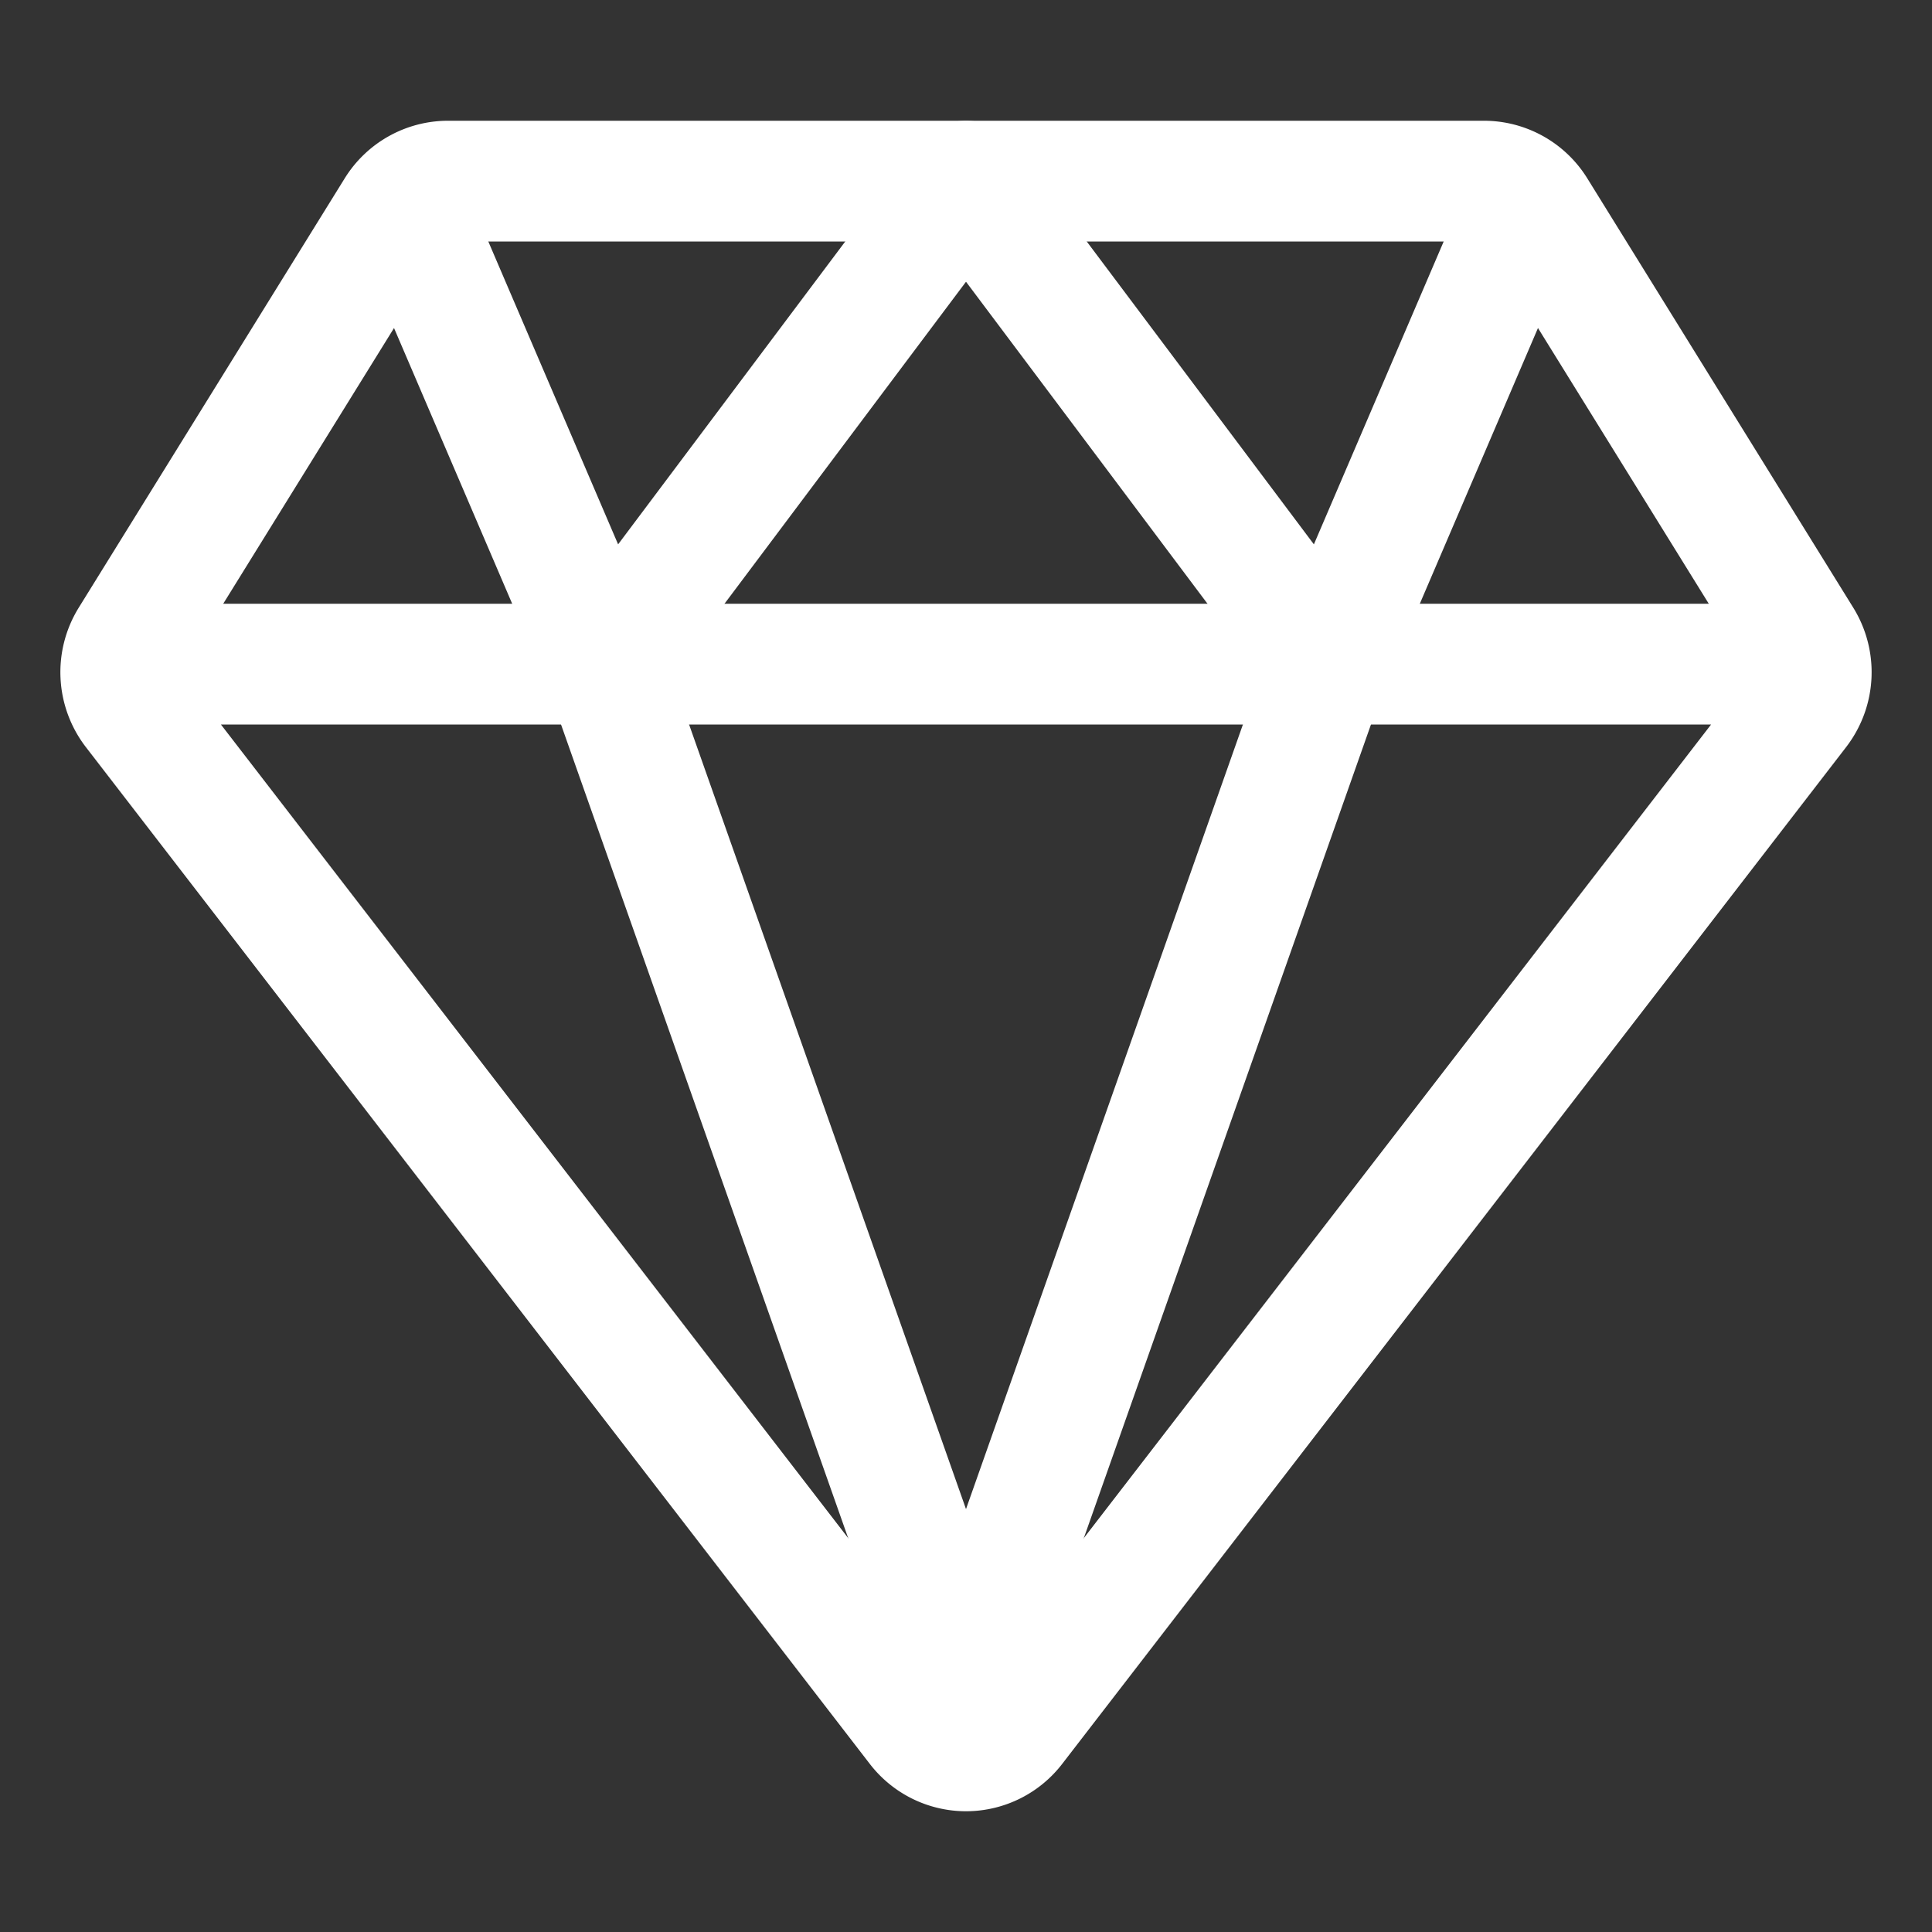
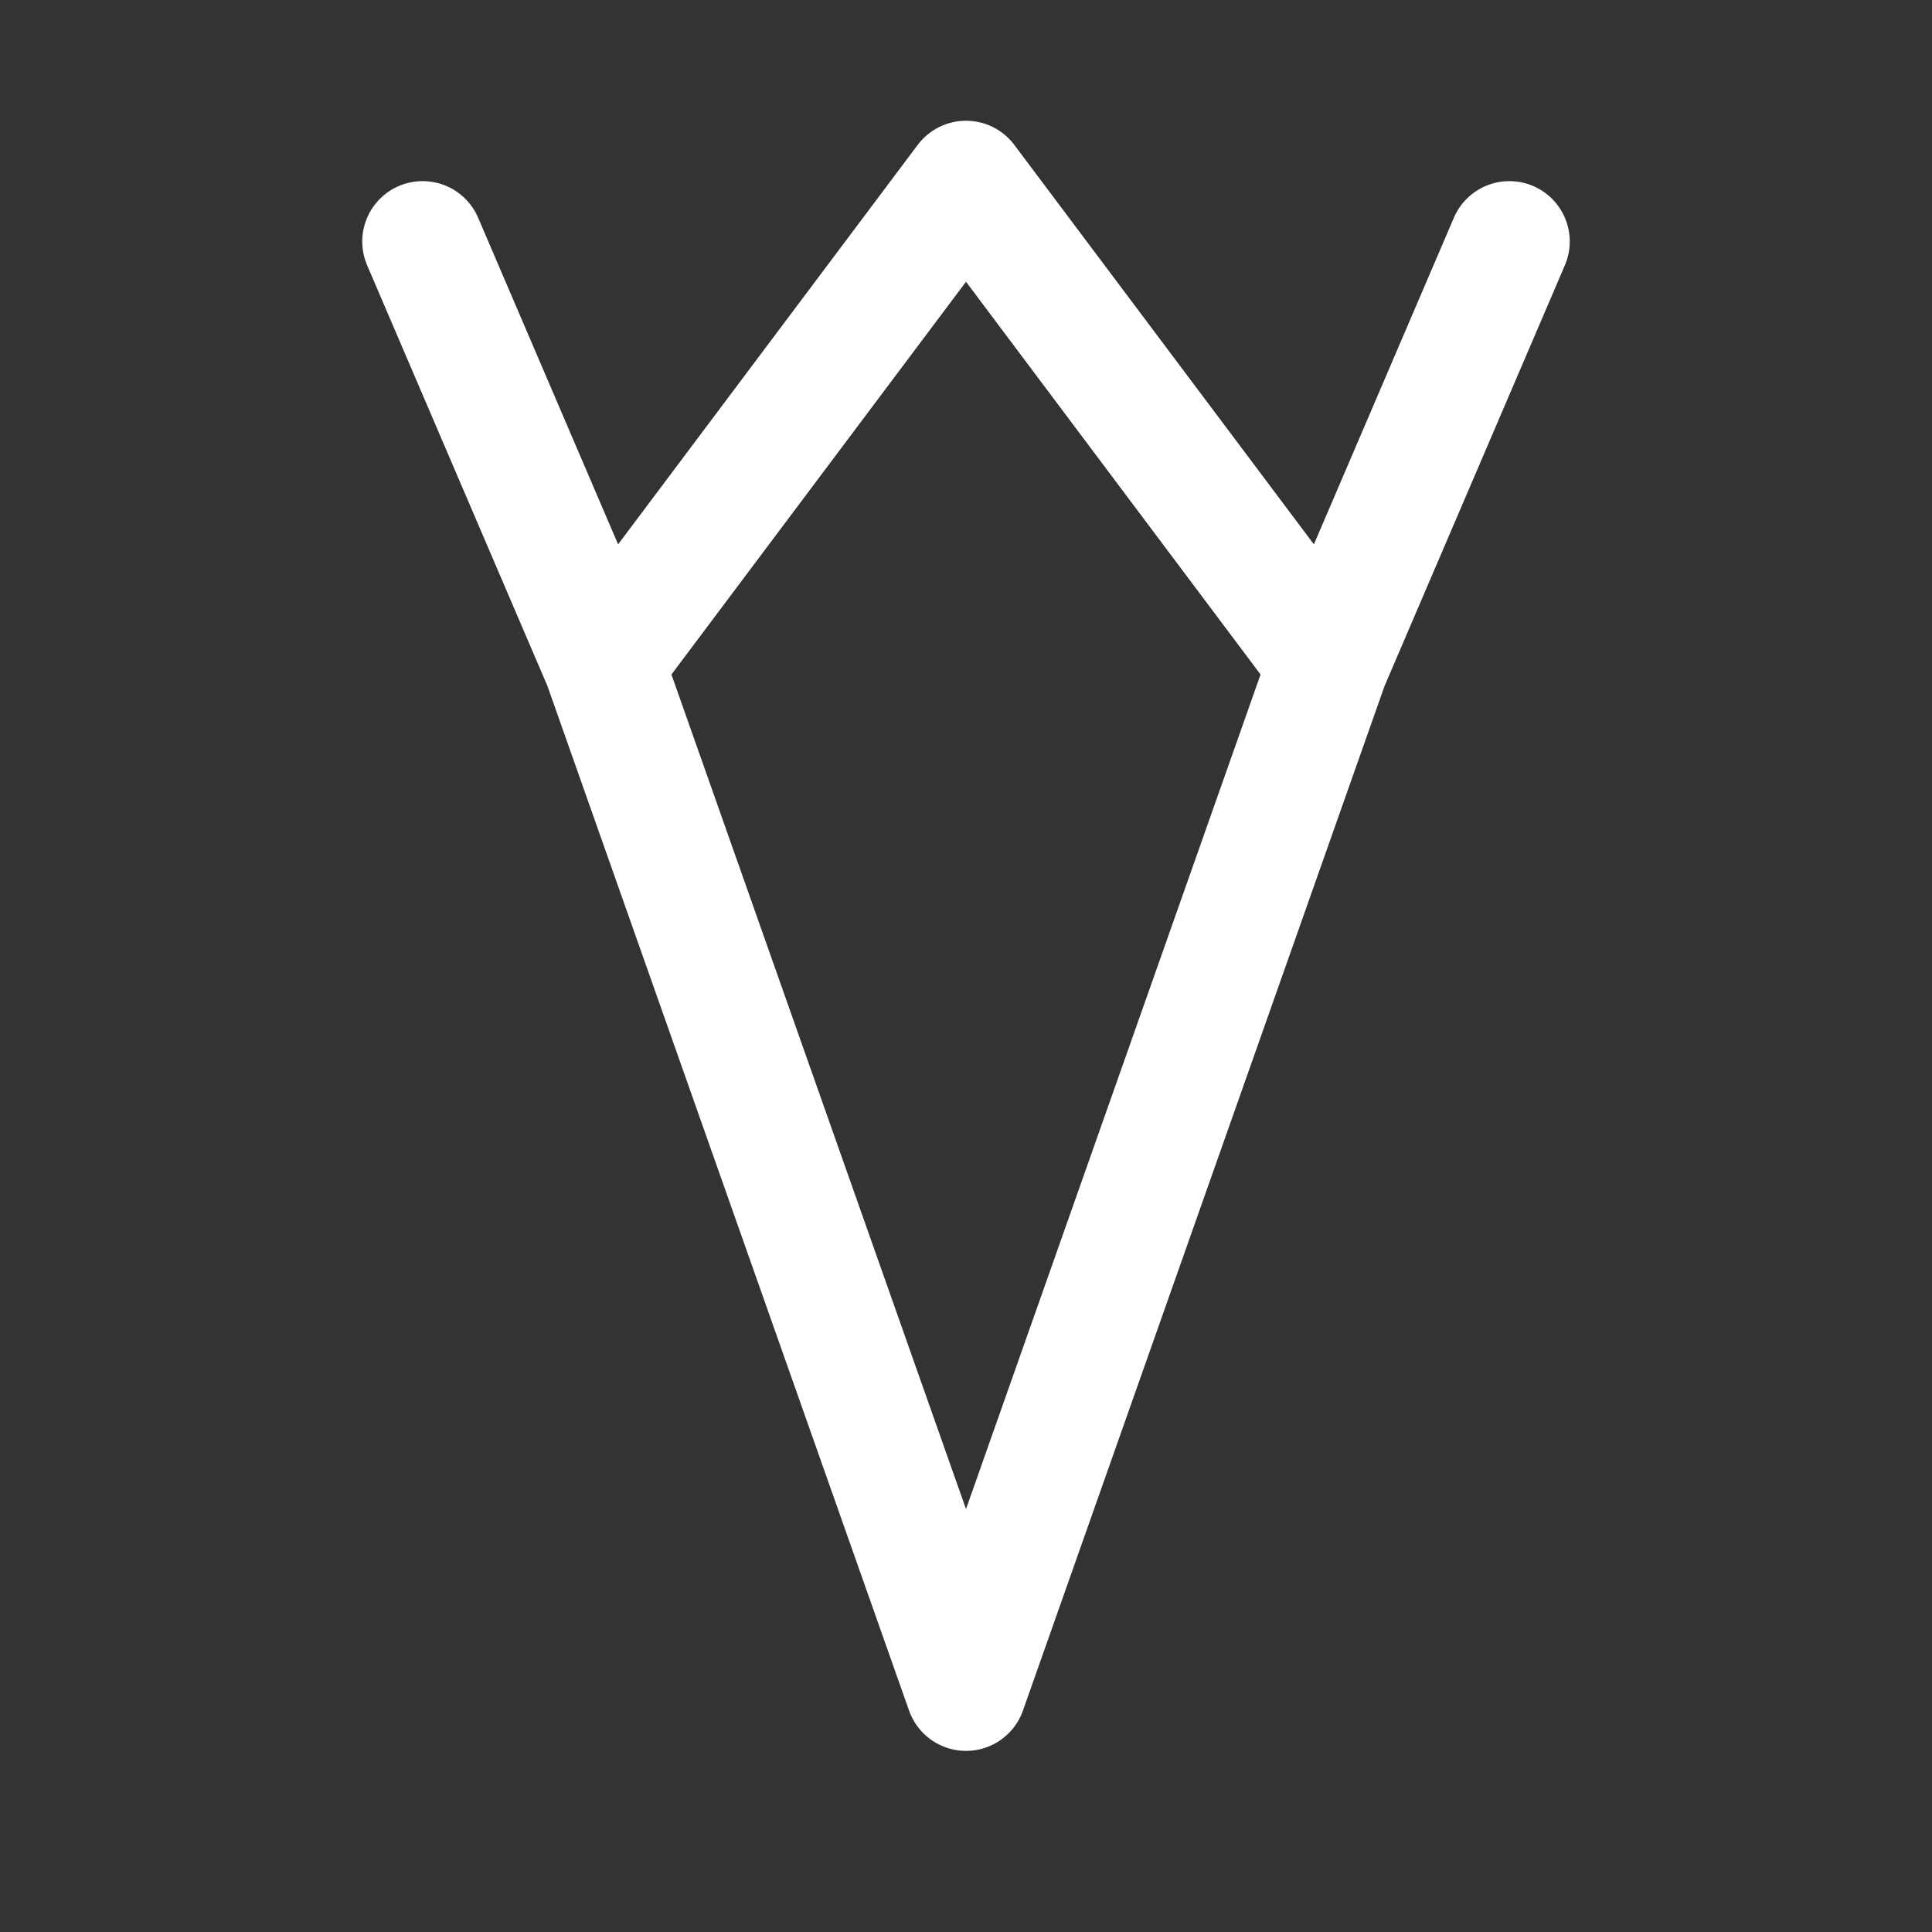
<svg xmlns="http://www.w3.org/2000/svg" class="ionicon" viewBox="0 0 512 512" color="white">
  <rect x="0" y="0" width="512" height="512" fill="#333333" stroke="none" />
  <title>Diamond</title>
-   <path d="M35.42 188.21l207.75 269.46a16.17 16.17 0 0025.66 0l207.75-269.46a16.52 16.52 0 00.95-18.75L407.06 55.71A16.22 16.22 0 00393.27 48H118.73a16.22 16.22 0 00-13.79 7.71L34.47 169.46a16.52 16.52 0 00.95 18.75zM48 176h416" fill="none" stroke="currentColor" stroke-linecap="round" stroke-linejoin="round" stroke-width="32" />
  <path fill="none" stroke="currentColor" stroke-linecap="round" stroke-linejoin="round" stroke-width="32" d="M400 64l-48 112-96-128M112 64l48 112 96-128M256 448l-96-272M256 448l96-272" />
</svg>